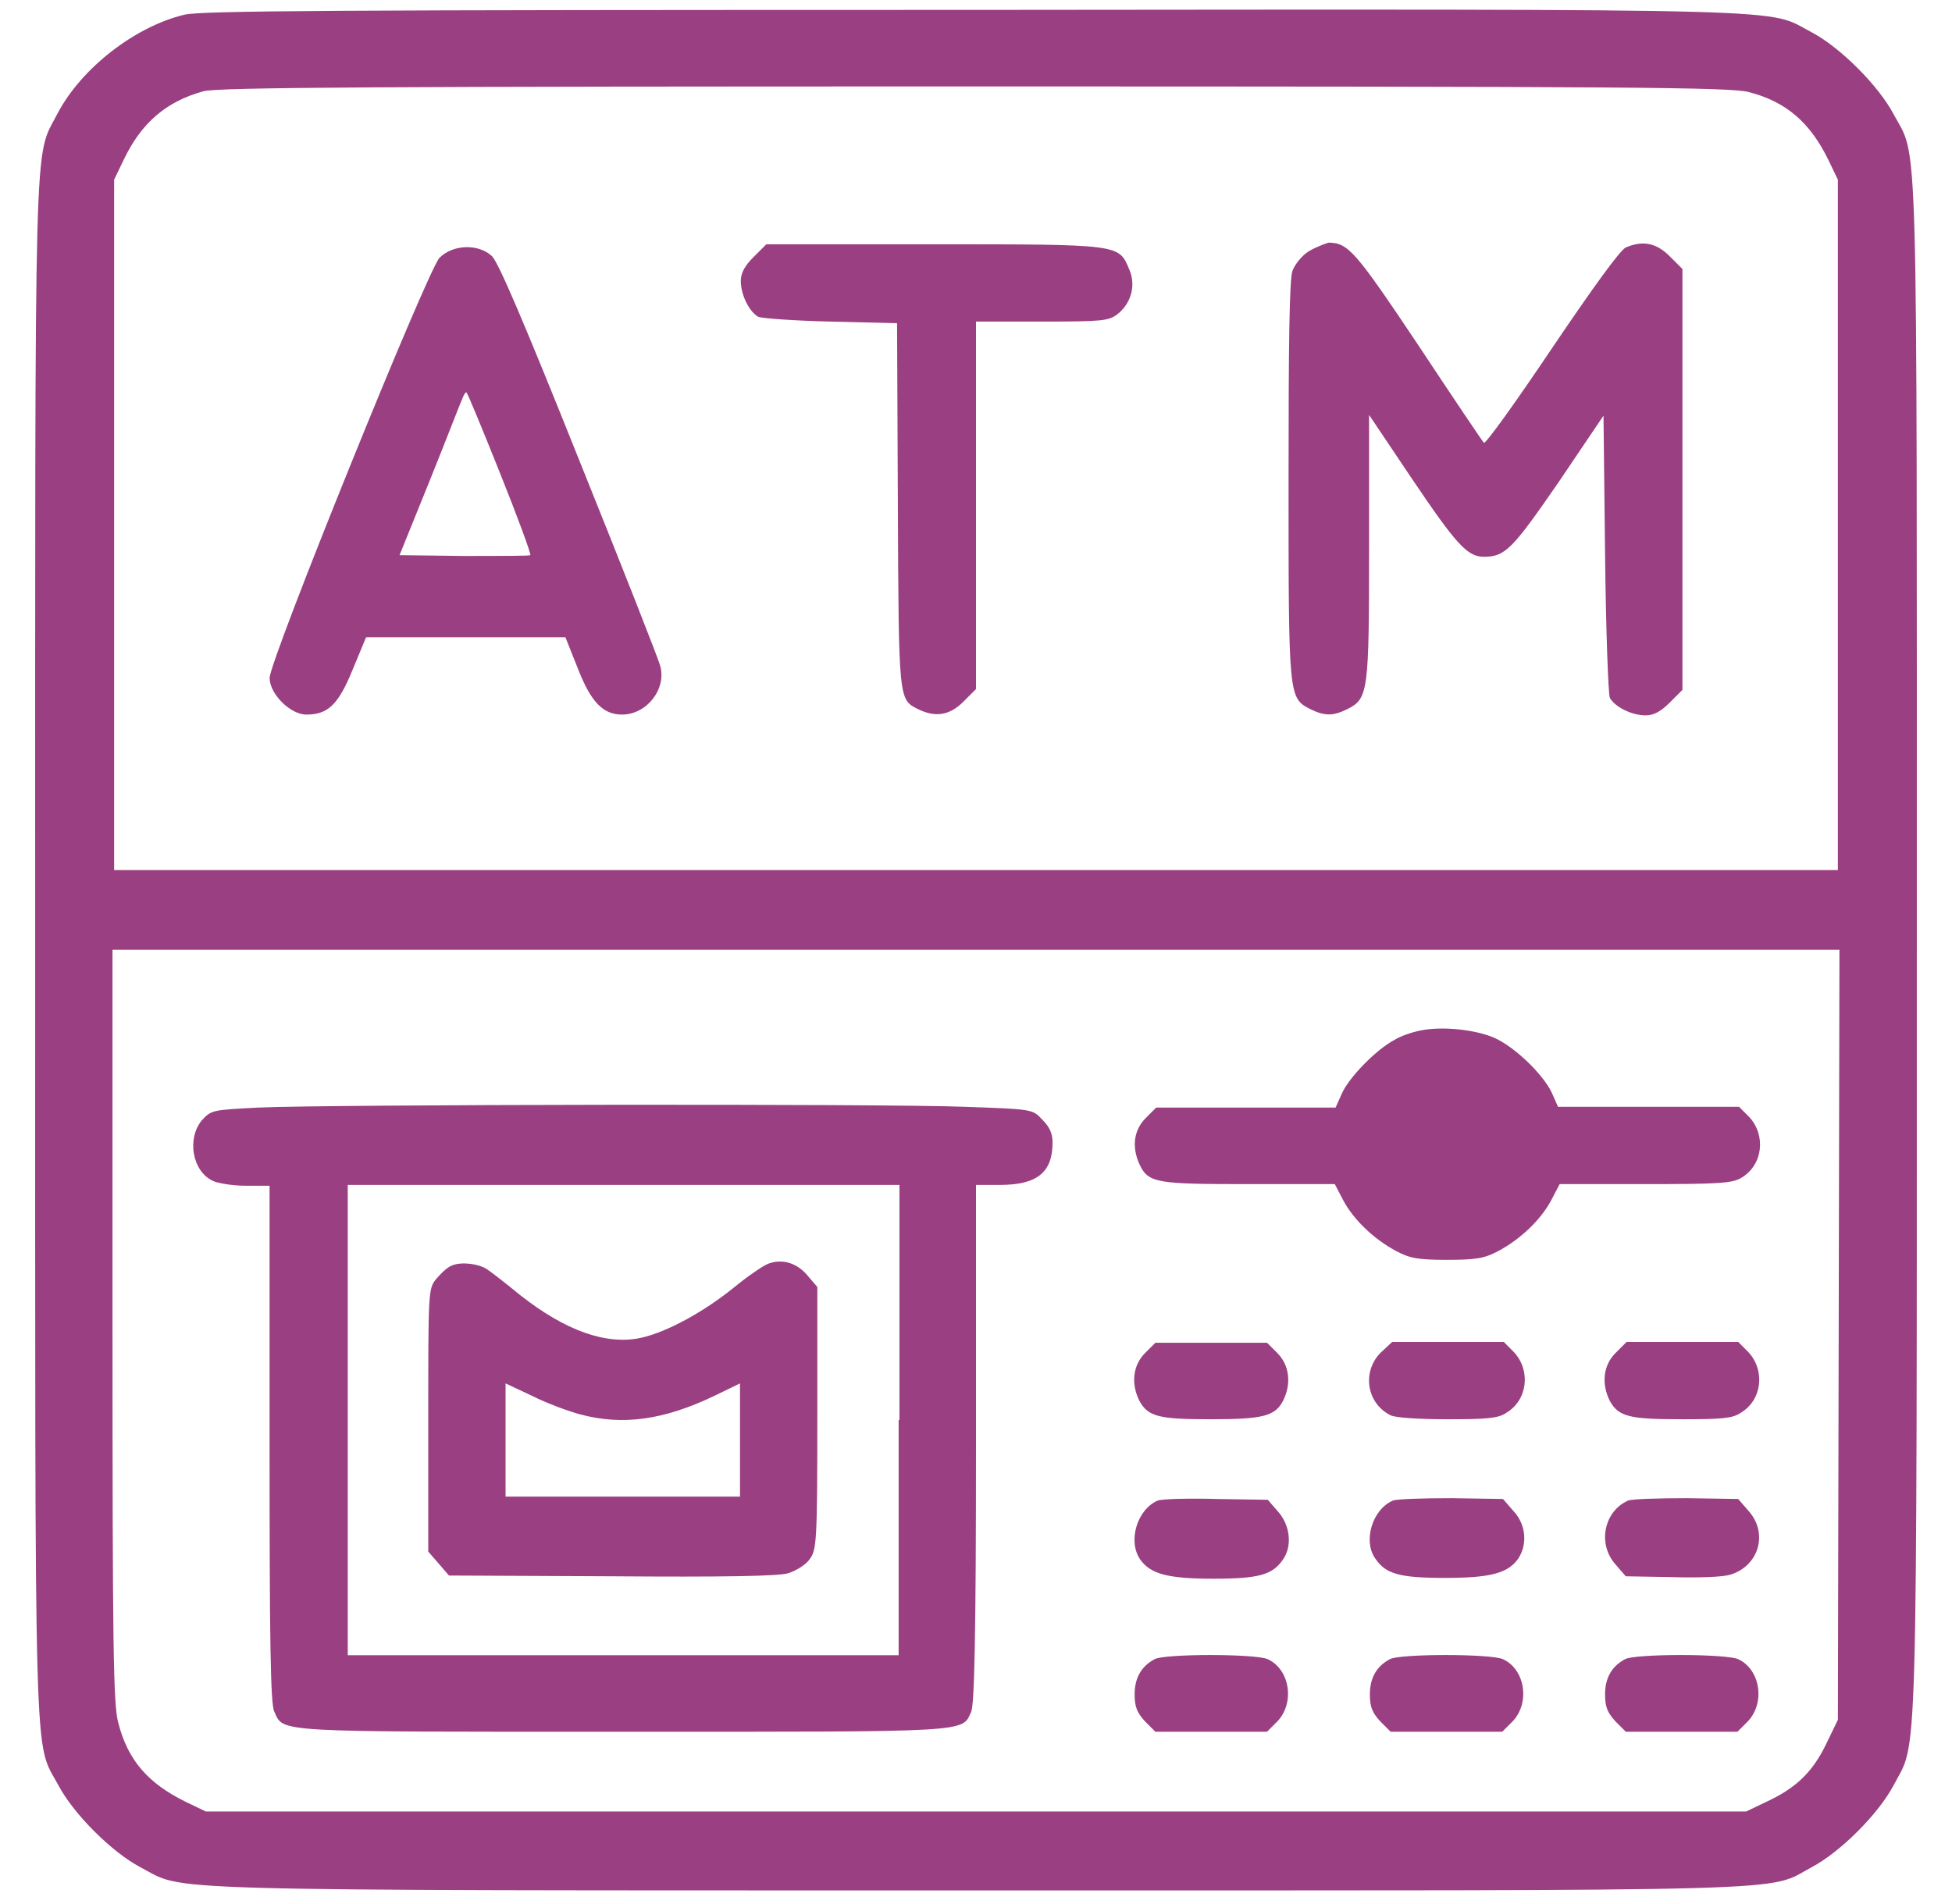
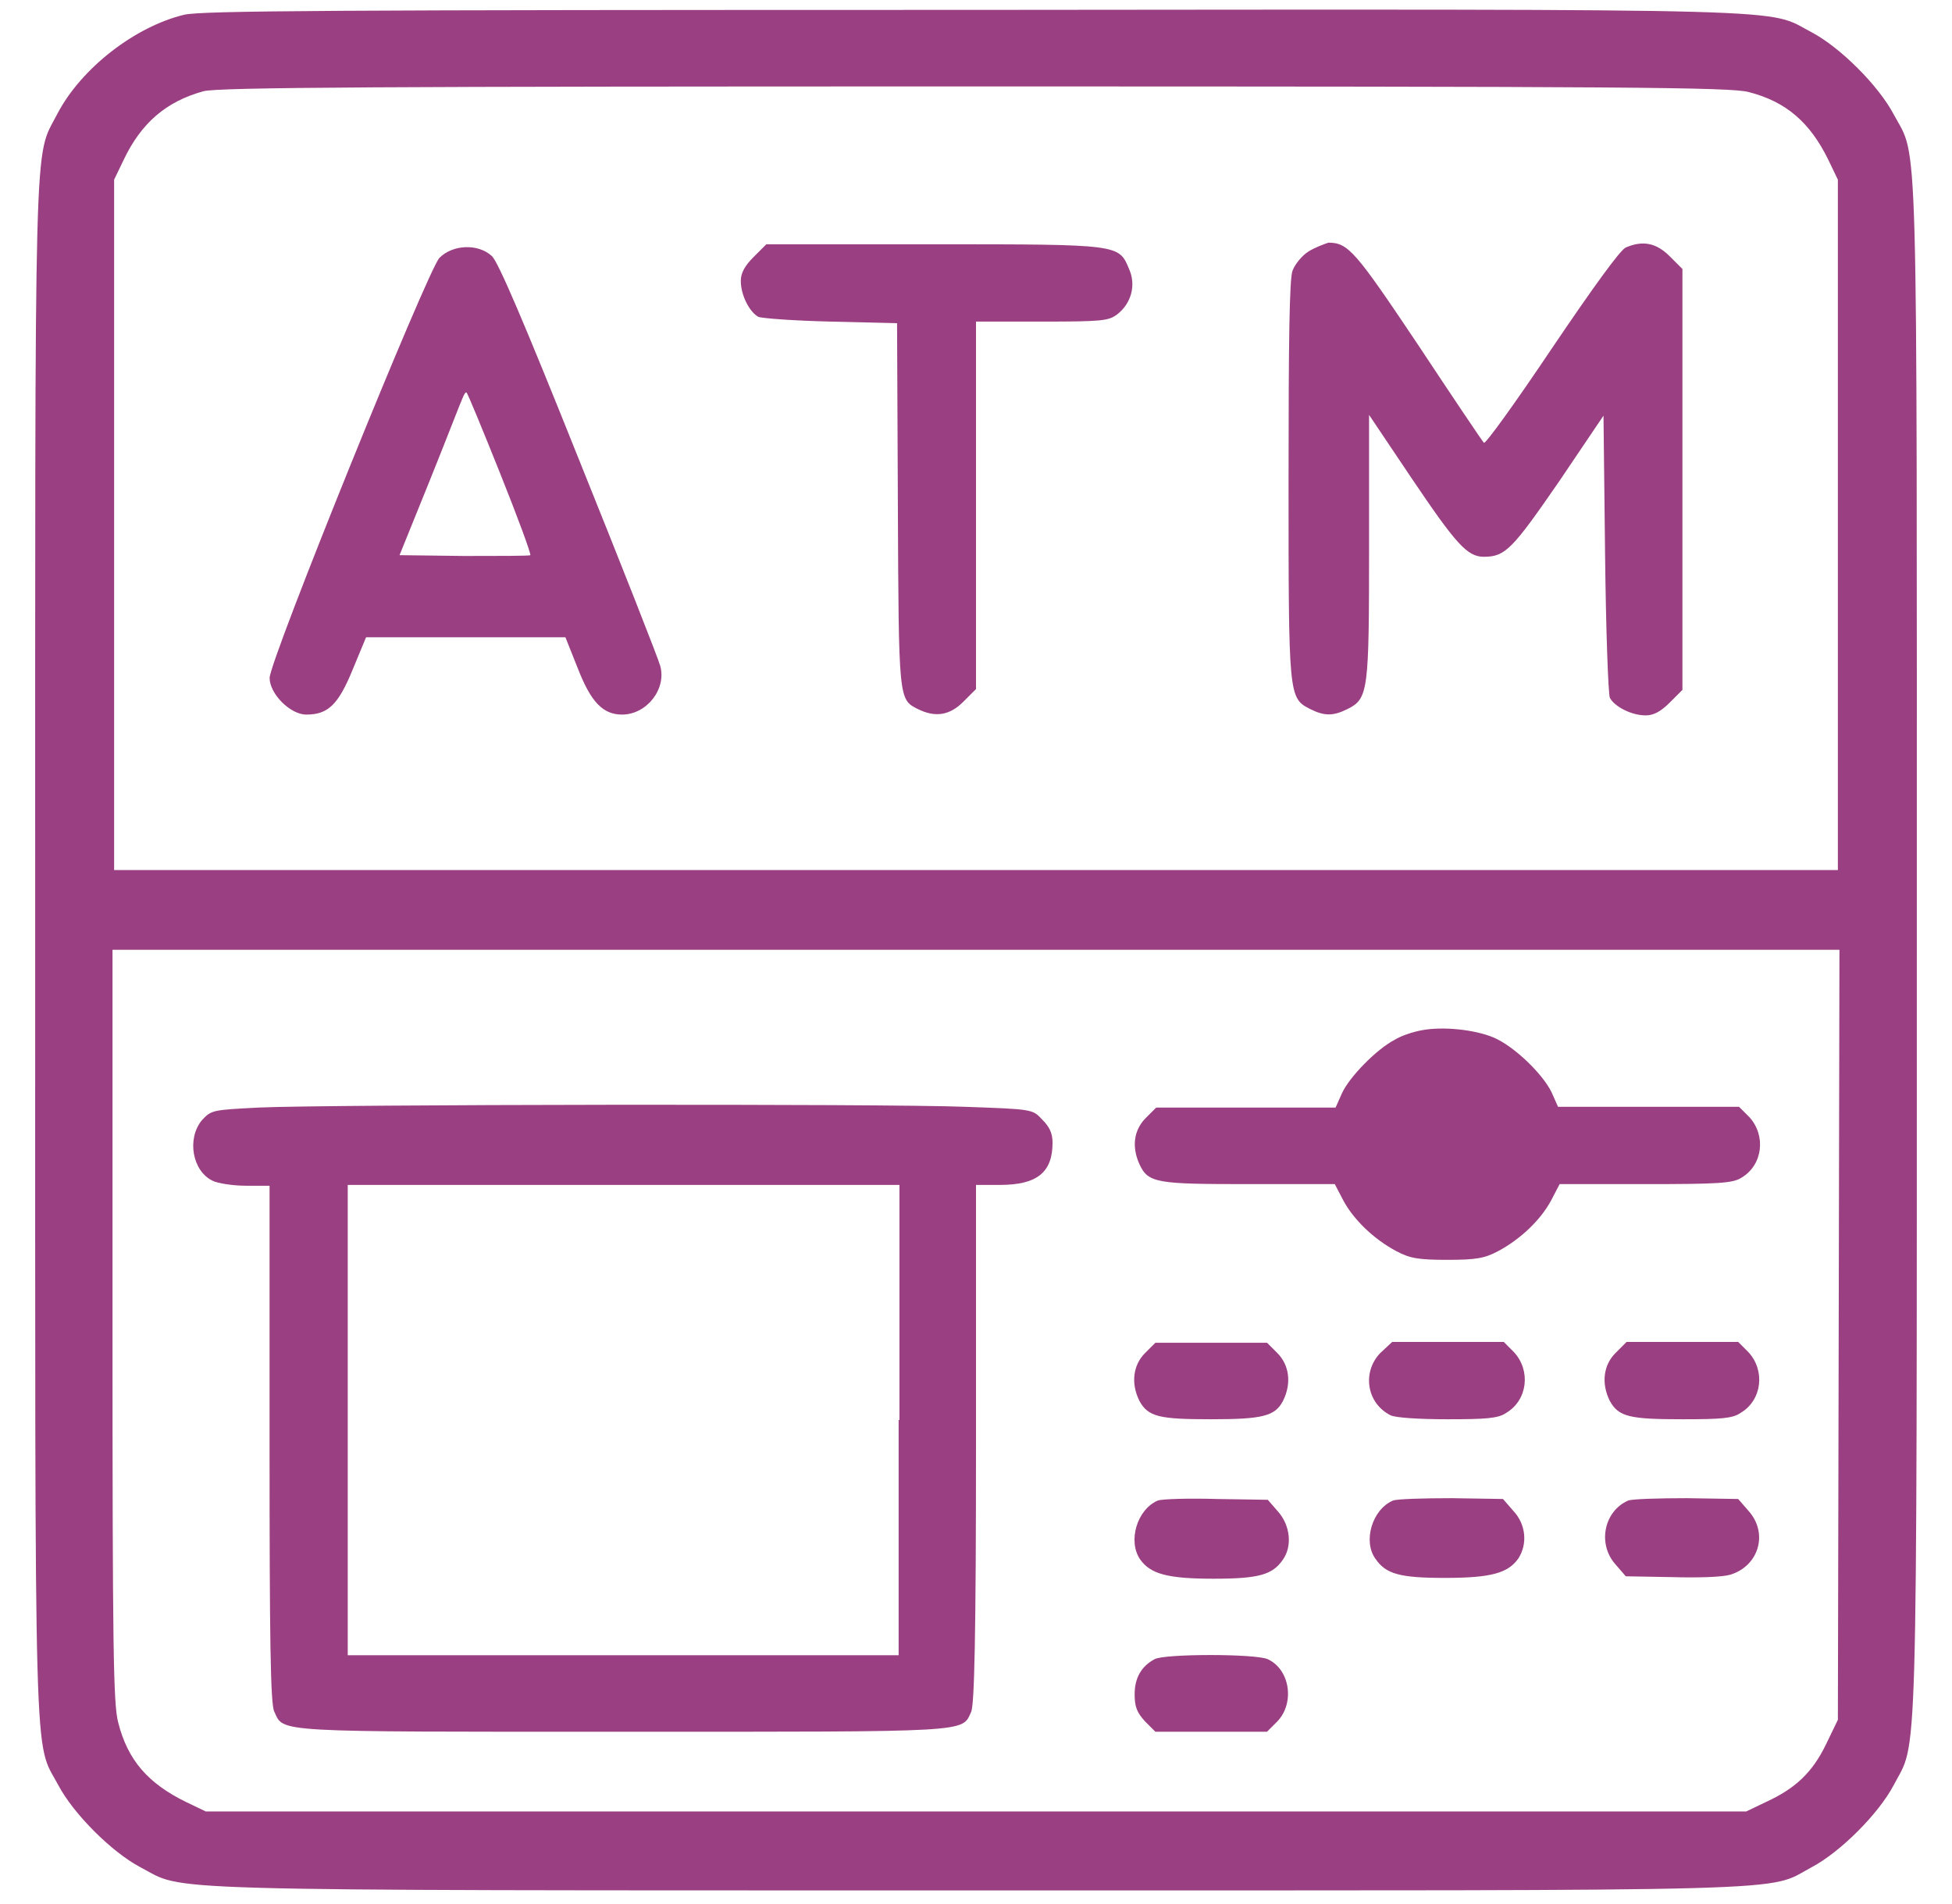
<svg xmlns="http://www.w3.org/2000/svg" width="41" height="40" viewBox="0 0 41 40" fill="none">
  <path d="M3.871 0.309C2.832 0.56 1.71 1.431 1.208 2.385C0.705 3.373 0.739 2.218 0.739 19.953C0.739 37.687 0.705 36.532 1.225 37.503C1.543 38.106 2.347 38.91 2.95 39.228C3.921 39.73 2.765 39.714 20.5 39.714C38.234 39.714 37.079 39.747 38.05 39.228C38.653 38.91 39.457 38.106 39.775 37.503C40.278 36.532 40.261 37.687 40.261 19.953C40.261 2.218 40.294 3.373 39.775 2.402C39.457 1.799 38.653 0.995 38.05 0.677C37.079 0.175 38.251 0.192 20.466 0.208C6.801 0.208 4.256 0.225 3.871 0.309ZM36.727 1.933C37.514 2.134 38.017 2.57 38.402 3.357L38.603 3.775V11.027V18.278H20.5H2.397V11.027V3.775L2.598 3.357C2.966 2.586 3.485 2.134 4.273 1.917C4.557 1.833 8.174 1.816 20.45 1.816C34.232 1.816 36.342 1.833 36.727 1.933ZM38.62 28.041L38.603 36.13L38.352 36.649C38.067 37.235 37.715 37.57 37.096 37.855L36.677 38.056H20.5H4.323L3.904 37.855C3.117 37.469 2.682 36.984 2.481 36.18C2.38 35.795 2.363 34.589 2.363 27.84V19.953H20.5H38.636L38.62 28.041Z" fill="#9A3F81" />
  <path d="M15.828 5.4C15.643 5.584 15.56 5.735 15.56 5.902C15.56 6.204 15.744 6.555 15.928 6.656C16.012 6.689 16.699 6.739 17.452 6.756L18.842 6.79L18.859 10.608C18.876 14.711 18.876 14.694 19.277 14.895C19.646 15.079 19.947 15.029 20.232 14.744L20.5 14.476V10.625V6.756H21.89C23.163 6.756 23.28 6.739 23.464 6.606C23.766 6.371 23.866 5.986 23.715 5.651C23.498 5.132 23.531 5.132 19.613 5.132H16.096L15.828 5.4Z" fill="#9A3F81" />
  <path d="M27.484 5.283C27.35 5.366 27.199 5.551 27.149 5.685C27.082 5.852 27.065 7.192 27.065 10.089C27.065 14.644 27.065 14.661 27.517 14.895C27.819 15.046 28.003 15.046 28.304 14.895C28.74 14.677 28.756 14.527 28.756 11.496V8.716L29.644 10.039C30.582 11.429 30.816 11.697 31.168 11.697C31.62 11.697 31.771 11.529 32.742 10.122L33.68 8.732L33.713 11.63C33.73 13.22 33.78 14.594 33.814 14.661C33.914 14.845 34.266 15.029 34.567 15.029C34.735 15.029 34.886 14.945 35.07 14.761L35.338 14.493V10.072V5.651L35.07 5.383C34.785 5.098 34.5 5.048 34.149 5.199C34.032 5.249 33.462 6.036 32.591 7.326C31.838 8.448 31.201 9.335 31.168 9.302C31.134 9.268 30.515 8.347 29.795 7.259C28.472 5.283 28.321 5.098 27.902 5.098C27.802 5.132 27.618 5.199 27.484 5.283Z" fill="#9A3F81" />
  <path d="M9.23 5.417C8.978 5.684 5.663 13.874 5.663 14.242C5.663 14.577 6.098 15.012 6.433 15.012C6.885 15.012 7.103 14.811 7.404 14.075L7.689 13.388H9.782H11.876L12.143 14.058C12.412 14.744 12.663 15.012 13.065 15.012C13.584 15.012 14.002 14.476 13.868 13.991C13.835 13.857 13.065 11.898 12.16 9.653C10.988 6.723 10.469 5.517 10.335 5.383C10.05 5.115 9.514 5.132 9.23 5.417ZM10.502 9.938C10.871 10.859 11.155 11.63 11.139 11.663C11.122 11.68 10.486 11.68 9.749 11.68L8.392 11.663L9.029 10.089C9.38 9.218 9.682 8.431 9.715 8.364C9.749 8.28 9.782 8.23 9.799 8.247C9.816 8.247 10.134 9.017 10.502 9.938Z" fill="#9A3F81" />
  <path d="M29.862 21.644C29.677 21.677 29.426 21.761 29.292 21.845C28.907 22.046 28.338 22.632 28.187 22.967L28.053 23.268H26.177H24.285L24.067 23.486C23.816 23.737 23.766 24.089 23.933 24.457C24.117 24.859 24.302 24.876 26.244 24.876H28.036L28.22 25.228C28.438 25.63 28.857 26.032 29.326 26.283C29.61 26.433 29.778 26.467 30.397 26.467C31.017 26.467 31.184 26.433 31.469 26.283C31.938 26.032 32.357 25.63 32.575 25.228L32.759 24.876H34.551C36.091 24.876 36.393 24.859 36.577 24.742C37.029 24.474 37.096 23.855 36.744 23.469L36.527 23.252H34.634H32.725L32.591 22.95C32.407 22.565 31.804 21.979 31.369 21.795C30.967 21.627 30.297 21.56 29.862 21.644Z" fill="#9A3F81" />
  <path d="M5.428 23.268C4.457 23.319 4.44 23.319 4.239 23.536C3.921 23.922 4.038 24.608 4.473 24.809C4.574 24.859 4.892 24.91 5.16 24.91H5.662V30.335C5.662 34.388 5.679 35.828 5.763 35.962C5.964 36.398 5.696 36.381 13.081 36.381C20.466 36.381 20.198 36.398 20.399 35.962C20.466 35.812 20.5 34.371 20.5 30.335V24.893H21.002C21.789 24.893 22.108 24.625 22.108 24.005C22.108 23.804 22.041 23.67 21.89 23.52C21.689 23.302 21.689 23.302 20.265 23.252C18.624 23.185 6.885 23.201 5.428 23.268ZM18.875 29.833V34.773H13.081H7.304V29.833V24.893H13.098H18.892V29.833H18.875Z" fill="#9A3F81" />
-   <path d="M9.497 26.584C9.397 26.618 9.263 26.752 9.162 26.869C8.995 27.07 8.995 27.137 8.995 29.833V32.596L9.213 32.847L9.43 33.099L12.863 33.115C15.141 33.132 16.38 33.115 16.564 33.048C16.715 32.998 16.916 32.881 17 32.764C17.15 32.563 17.167 32.462 17.167 29.8V27.037L16.966 26.802C16.748 26.534 16.43 26.434 16.129 26.551C16.012 26.601 15.694 26.819 15.409 27.053C14.789 27.556 14.002 27.991 13.45 28.108C12.729 28.259 11.875 27.957 10.921 27.204C10.636 26.97 10.335 26.735 10.234 26.668C10.067 26.551 9.698 26.501 9.497 26.584ZM12.194 29.716C13.081 29.95 13.935 29.833 14.99 29.331L15.543 29.063V30.252V31.441H13.081H10.619V30.252V29.063L11.189 29.331C11.49 29.482 11.942 29.649 12.194 29.716Z" fill="#9A3F81" />
  <path d="M24.05 28.426C23.799 28.678 23.749 29.063 23.933 29.431C24.117 29.766 24.352 29.816 25.44 29.816C26.529 29.816 26.78 29.749 26.948 29.431C27.132 29.063 27.081 28.678 26.83 28.426L26.613 28.209H25.44H24.268L24.05 28.426Z" fill="#9A3F81" />
  <path d="M28.99 28.426C28.605 28.828 28.705 29.481 29.208 29.733C29.308 29.783 29.794 29.816 30.397 29.816C31.201 29.816 31.468 29.8 31.636 29.682C32.088 29.414 32.155 28.795 31.803 28.41L31.586 28.192H30.413H29.241L28.99 28.426Z" fill="#9A3F81" />
  <path d="M33.931 28.426C33.679 28.677 33.629 29.063 33.813 29.431C33.998 29.766 34.232 29.816 35.337 29.816C36.141 29.816 36.392 29.8 36.56 29.682C37.012 29.414 37.079 28.795 36.727 28.41L36.51 28.192H35.337H34.165L33.931 28.426Z" fill="#9A3F81" />
  <path d="M24.318 31.524C23.883 31.709 23.682 32.379 23.95 32.764C24.167 33.065 24.519 33.166 25.49 33.166C26.445 33.166 26.73 33.082 26.947 32.764C27.148 32.479 27.098 32.044 26.847 31.759L26.629 31.508L25.557 31.491C24.954 31.474 24.402 31.491 24.318 31.524Z" fill="#9A3F81" />
  <path d="M29.258 31.524C28.823 31.709 28.622 32.378 28.89 32.747C29.108 33.065 29.392 33.149 30.347 33.149C31.318 33.149 31.67 33.048 31.887 32.747C32.088 32.445 32.055 32.027 31.787 31.742L31.569 31.491L30.497 31.474C29.895 31.474 29.342 31.491 29.258 31.524Z" fill="#9A3F81" />
  <path d="M34.198 31.524C33.696 31.742 33.545 32.429 33.931 32.864L34.148 33.115L35.103 33.132C35.655 33.149 36.175 33.132 36.342 33.082C36.945 32.898 37.146 32.211 36.727 31.742L36.509 31.491L35.438 31.474C34.835 31.474 34.282 31.491 34.198 31.524Z" fill="#9A3F81" />
  <path d="M24.251 34.857C23.966 35.008 23.832 35.259 23.832 35.594C23.832 35.862 23.883 35.979 24.05 36.163L24.268 36.381H25.44H26.612L26.83 36.163C27.198 35.778 27.098 35.075 26.629 34.857C26.378 34.74 24.452 34.74 24.251 34.857Z" fill="#9A3F81" />
-   <path d="M29.192 34.857C28.907 35.008 28.773 35.259 28.773 35.594C28.773 35.862 28.823 35.979 28.991 36.163L29.209 36.381H30.381H31.553L31.771 36.163C32.139 35.778 32.039 35.075 31.57 34.857C31.319 34.74 29.393 34.74 29.192 34.857Z" fill="#9A3F81" />
-   <path d="M34.132 34.857C33.847 35.008 33.713 35.259 33.713 35.594C33.713 35.862 33.764 35.979 33.931 36.163L34.149 36.381H35.321H36.493L36.711 36.163C37.079 35.778 36.979 35.075 36.51 34.857C36.259 34.74 34.333 34.74 34.132 34.857Z" fill="#9A3F81" />
</svg>